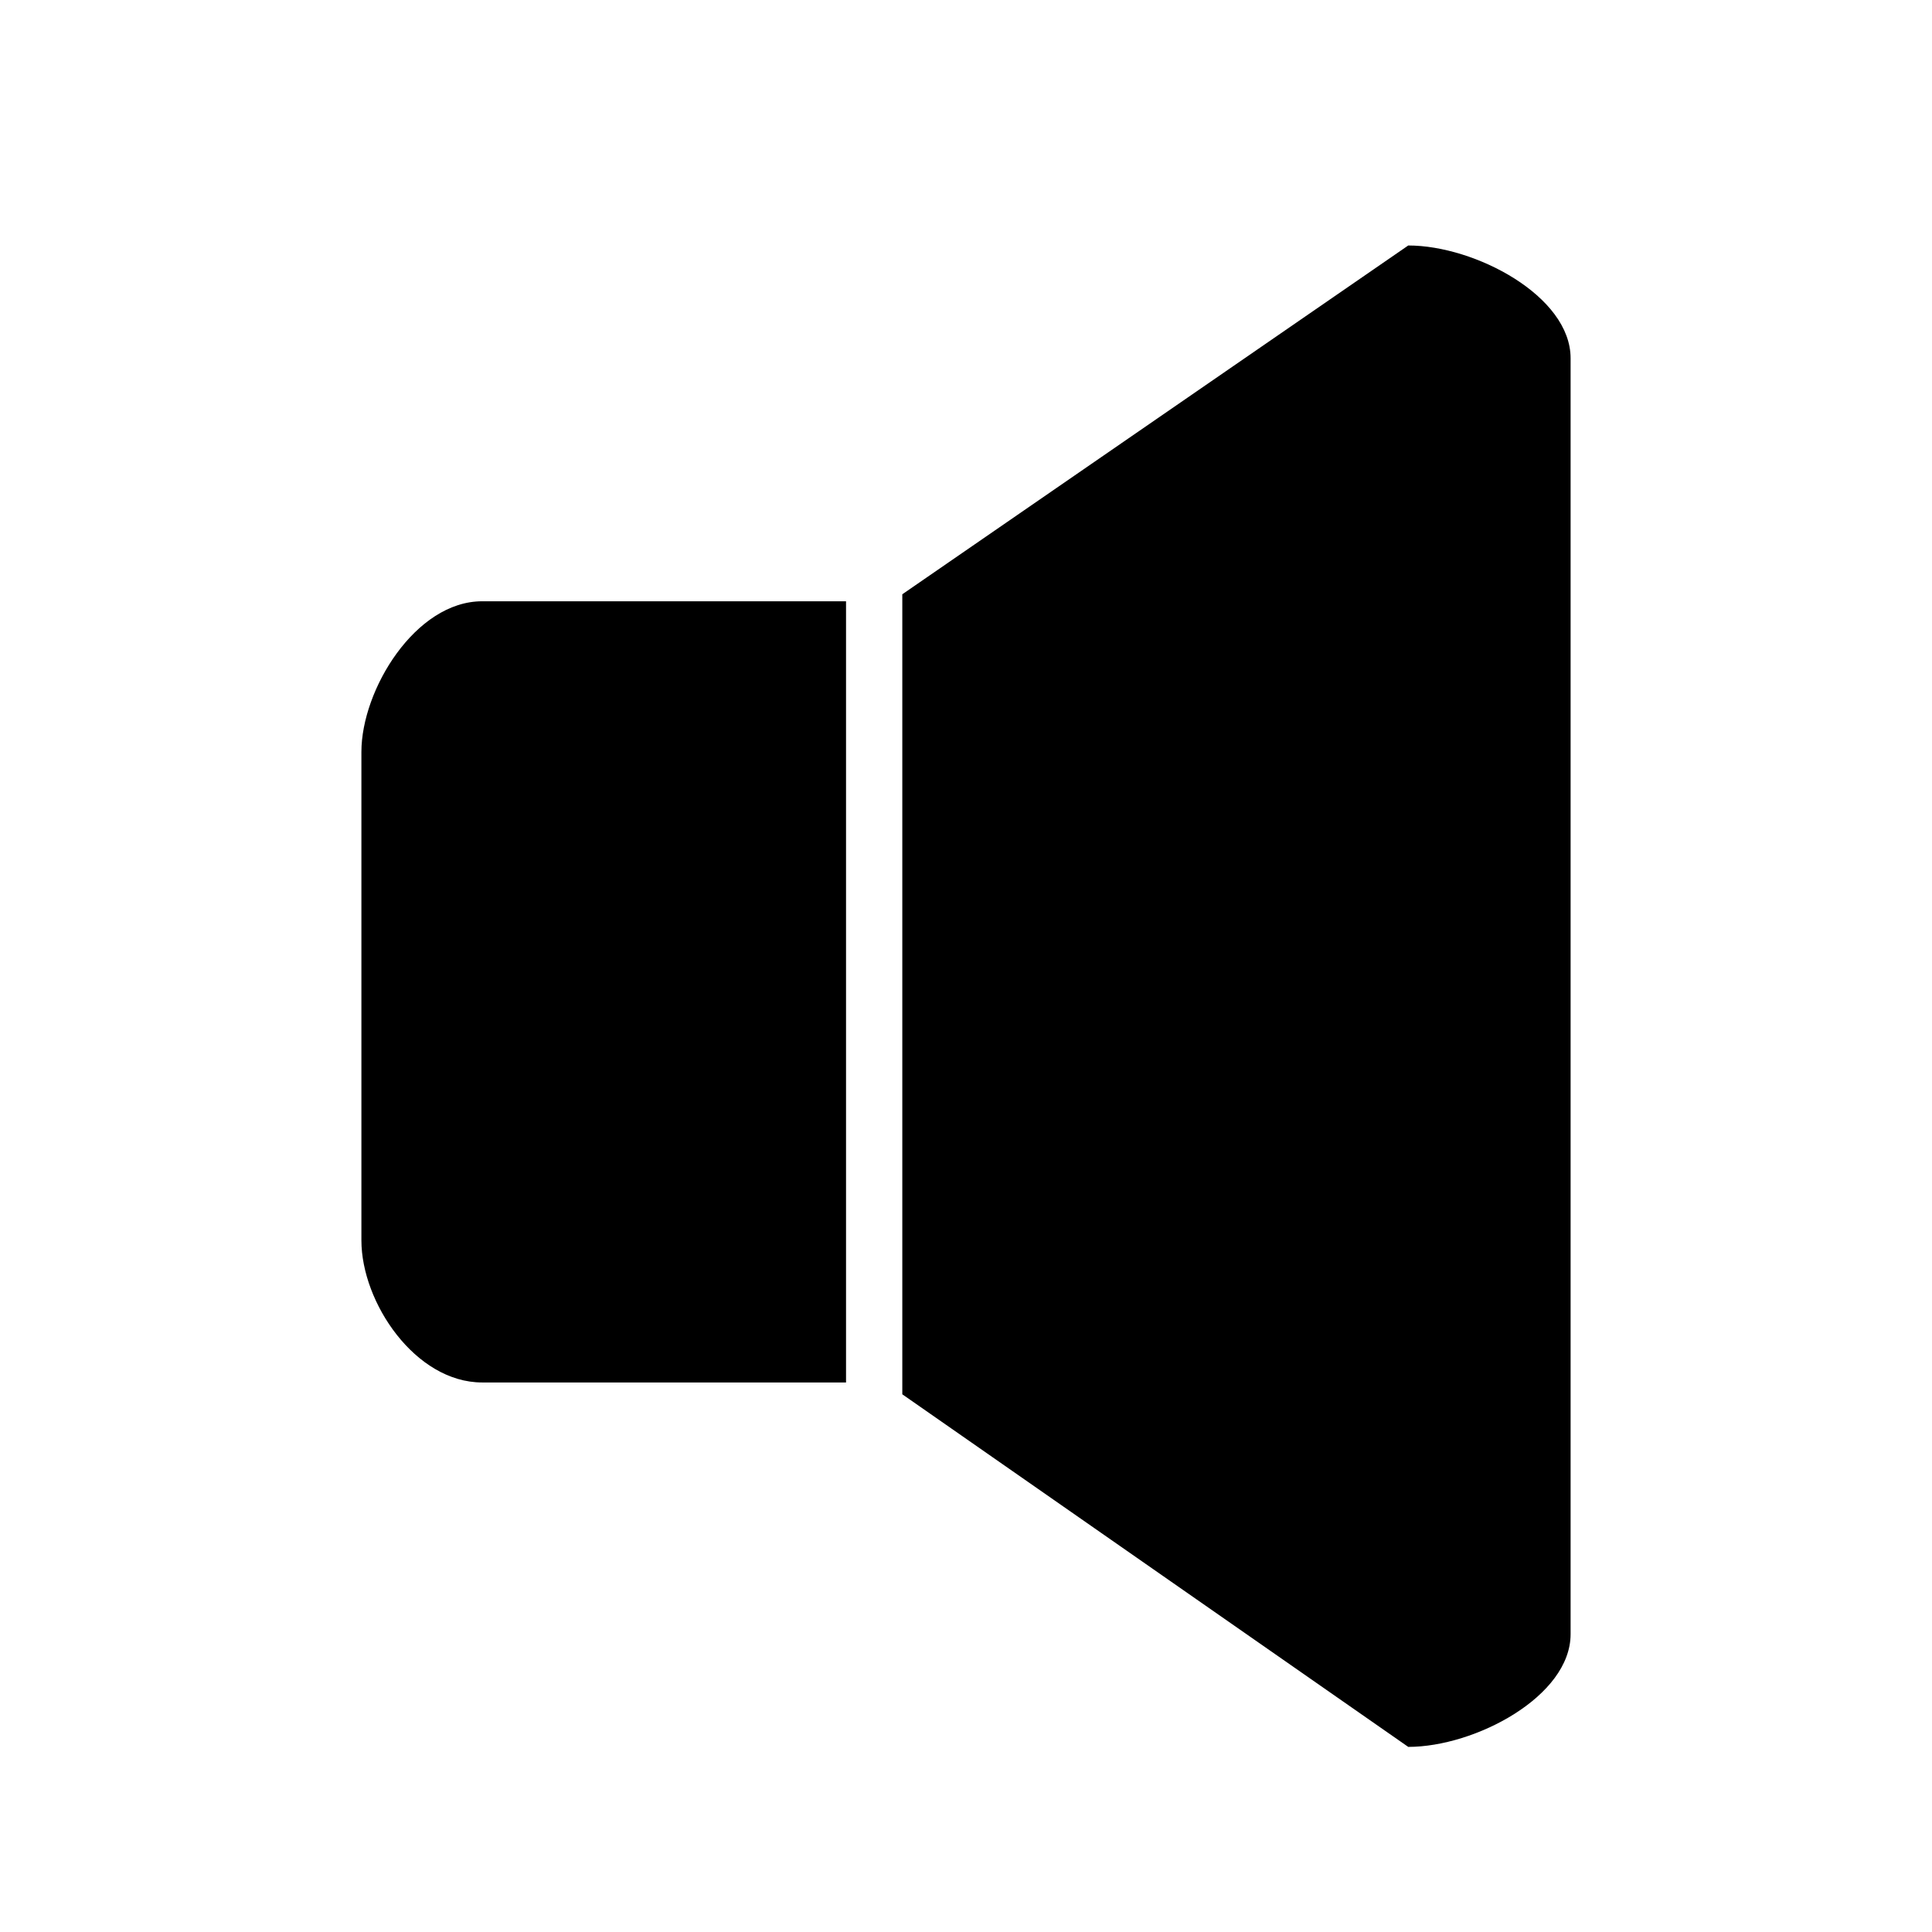
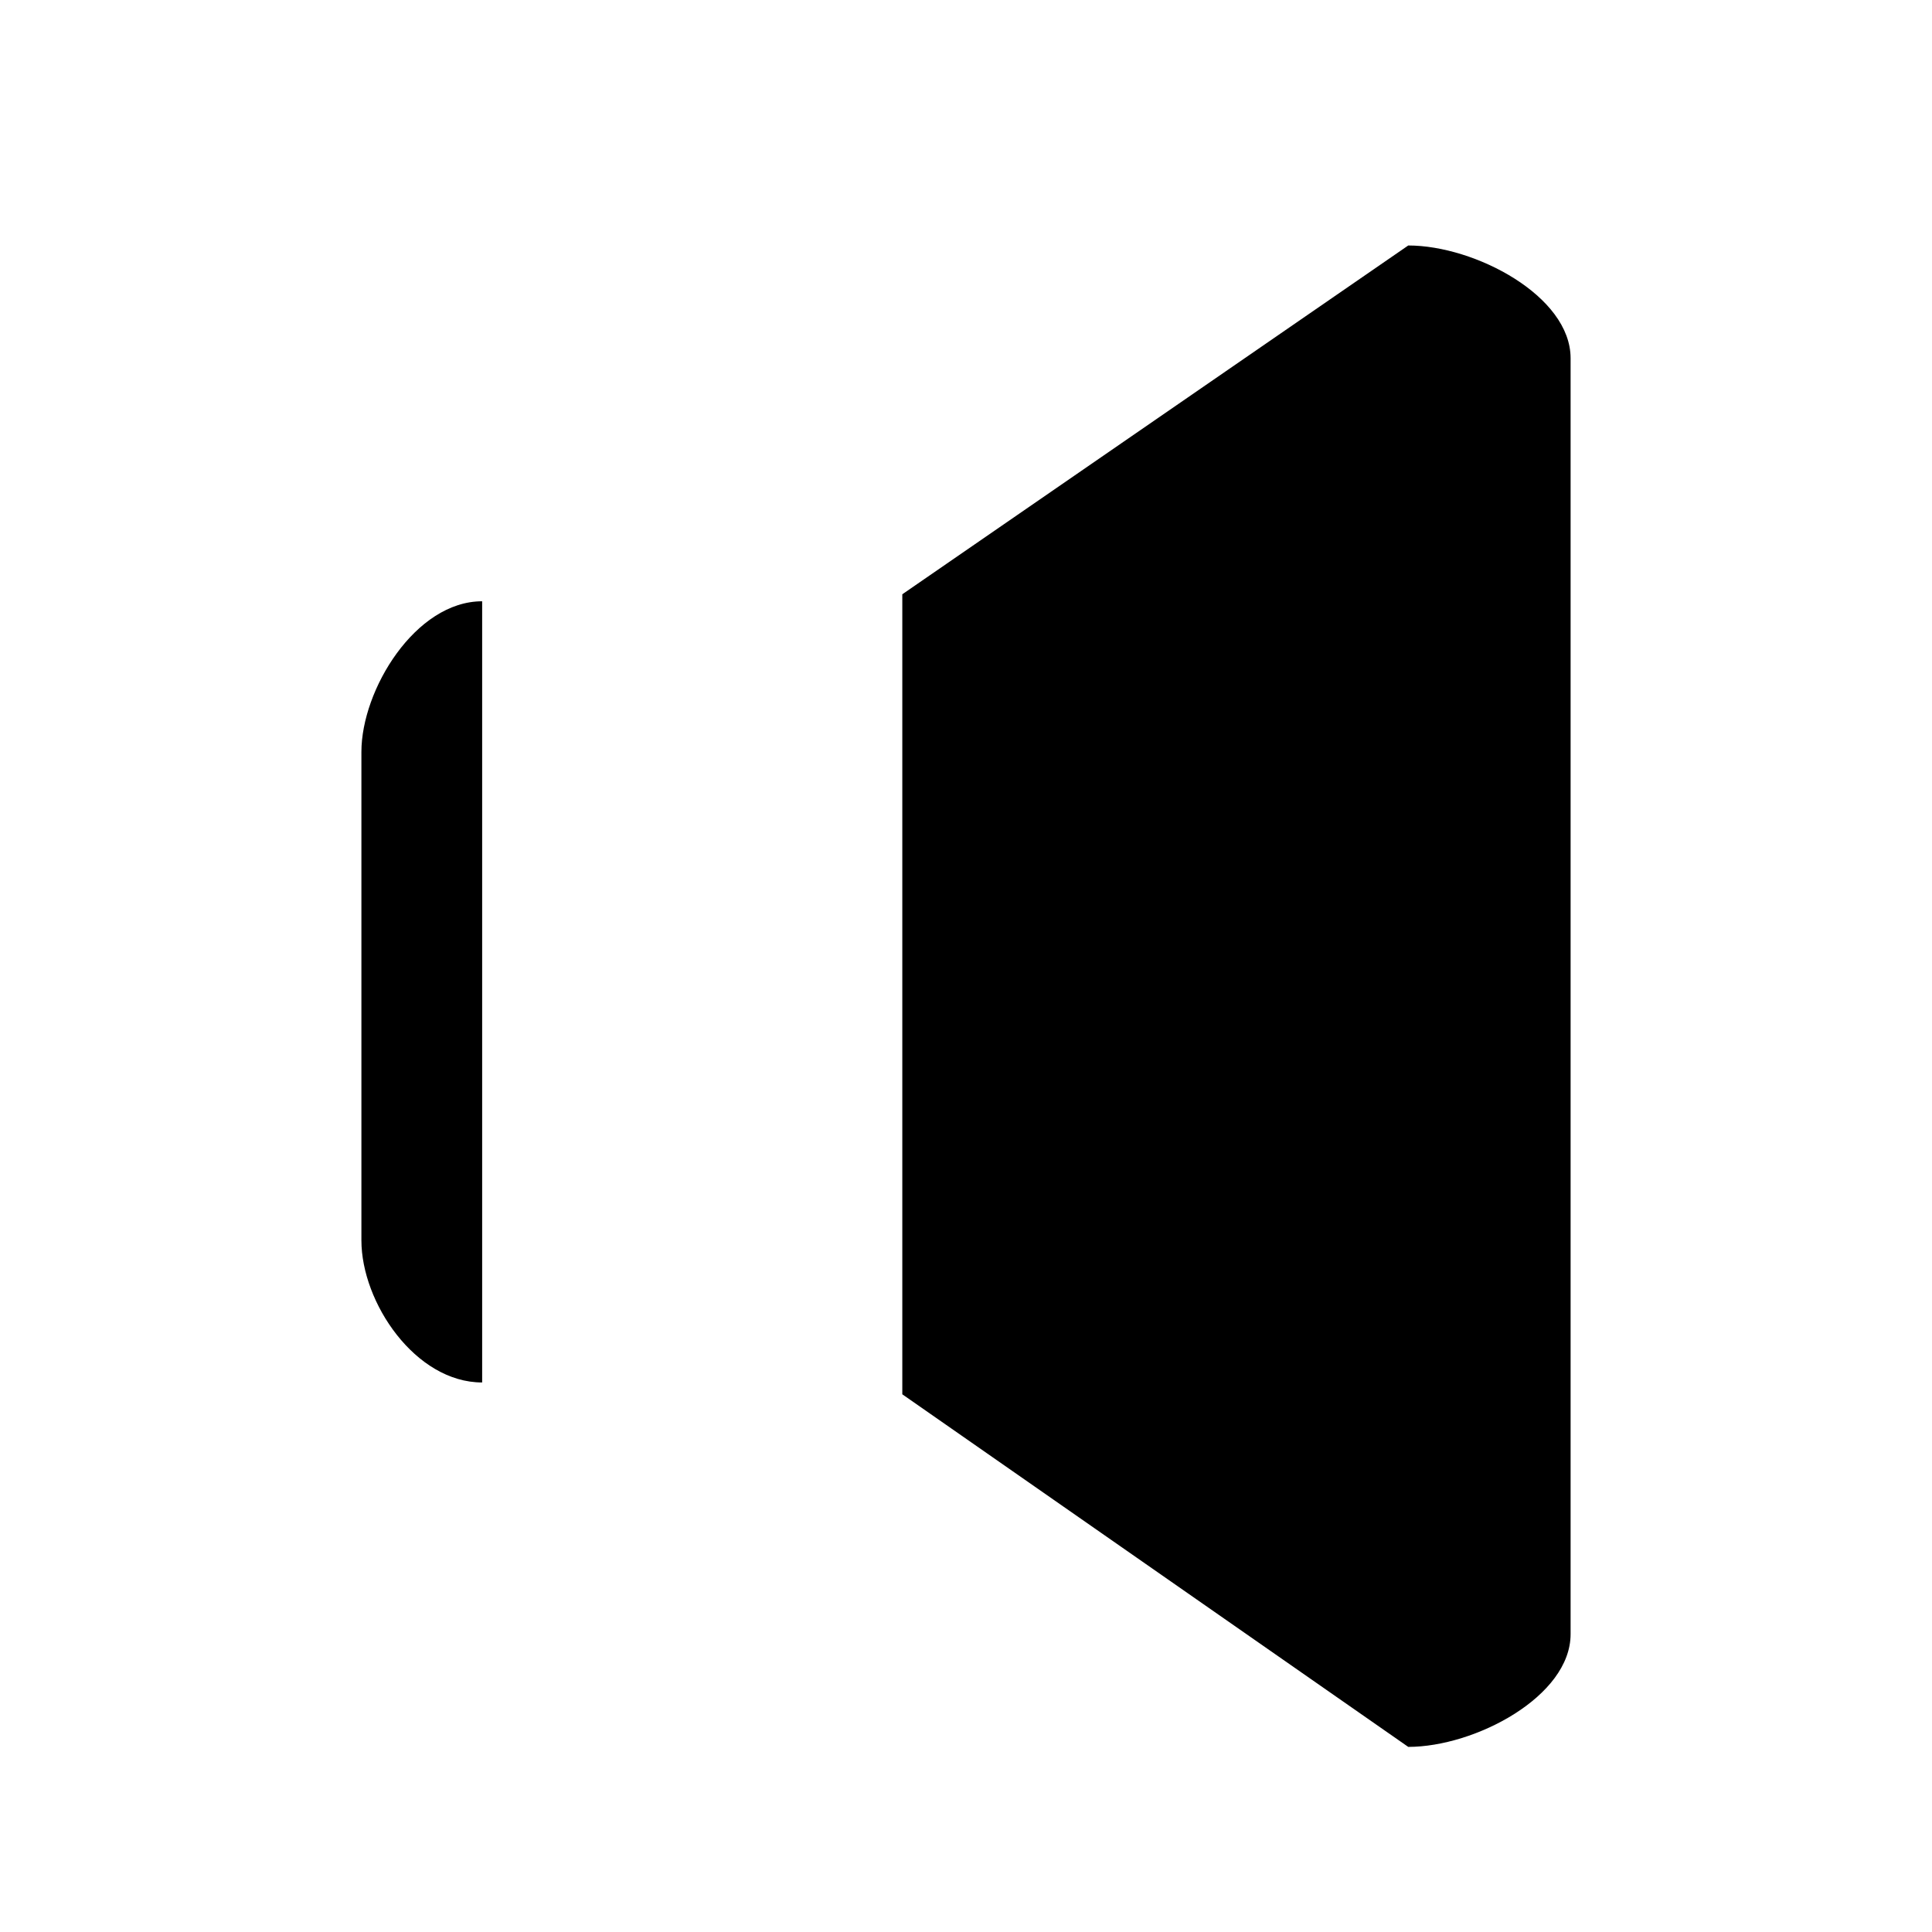
<svg xmlns="http://www.w3.org/2000/svg" fill="#000000" width="800px" height="800px" viewBox="0 0 32 32" version="1.1">
  <title>volume</title>
-   <path d="M23.325 28.934l-8.38-5.84v-13.251l8.38-5.777c1.105 0 2.689 0.836 2.689 1.867v21.133c0.001 1.032-1.583 1.868-2.689 1.868zM14.013 22.898h-6.027c-1.105 0-2-1.322-2-2.354v-8.090c0-1.030 0.896-2.495 2-2.495h6.027v12.939z" />
+   <path d="M23.325 28.934l-8.38-5.84v-13.251l8.38-5.777c1.105 0 2.689 0.836 2.689 1.867v21.133c0.001 1.032-1.583 1.868-2.689 1.868zM14.013 22.898h-6.027c-1.105 0-2-1.322-2-2.354v-8.090c0-1.030 0.896-2.495 2-2.495v12.939z" />
</svg>